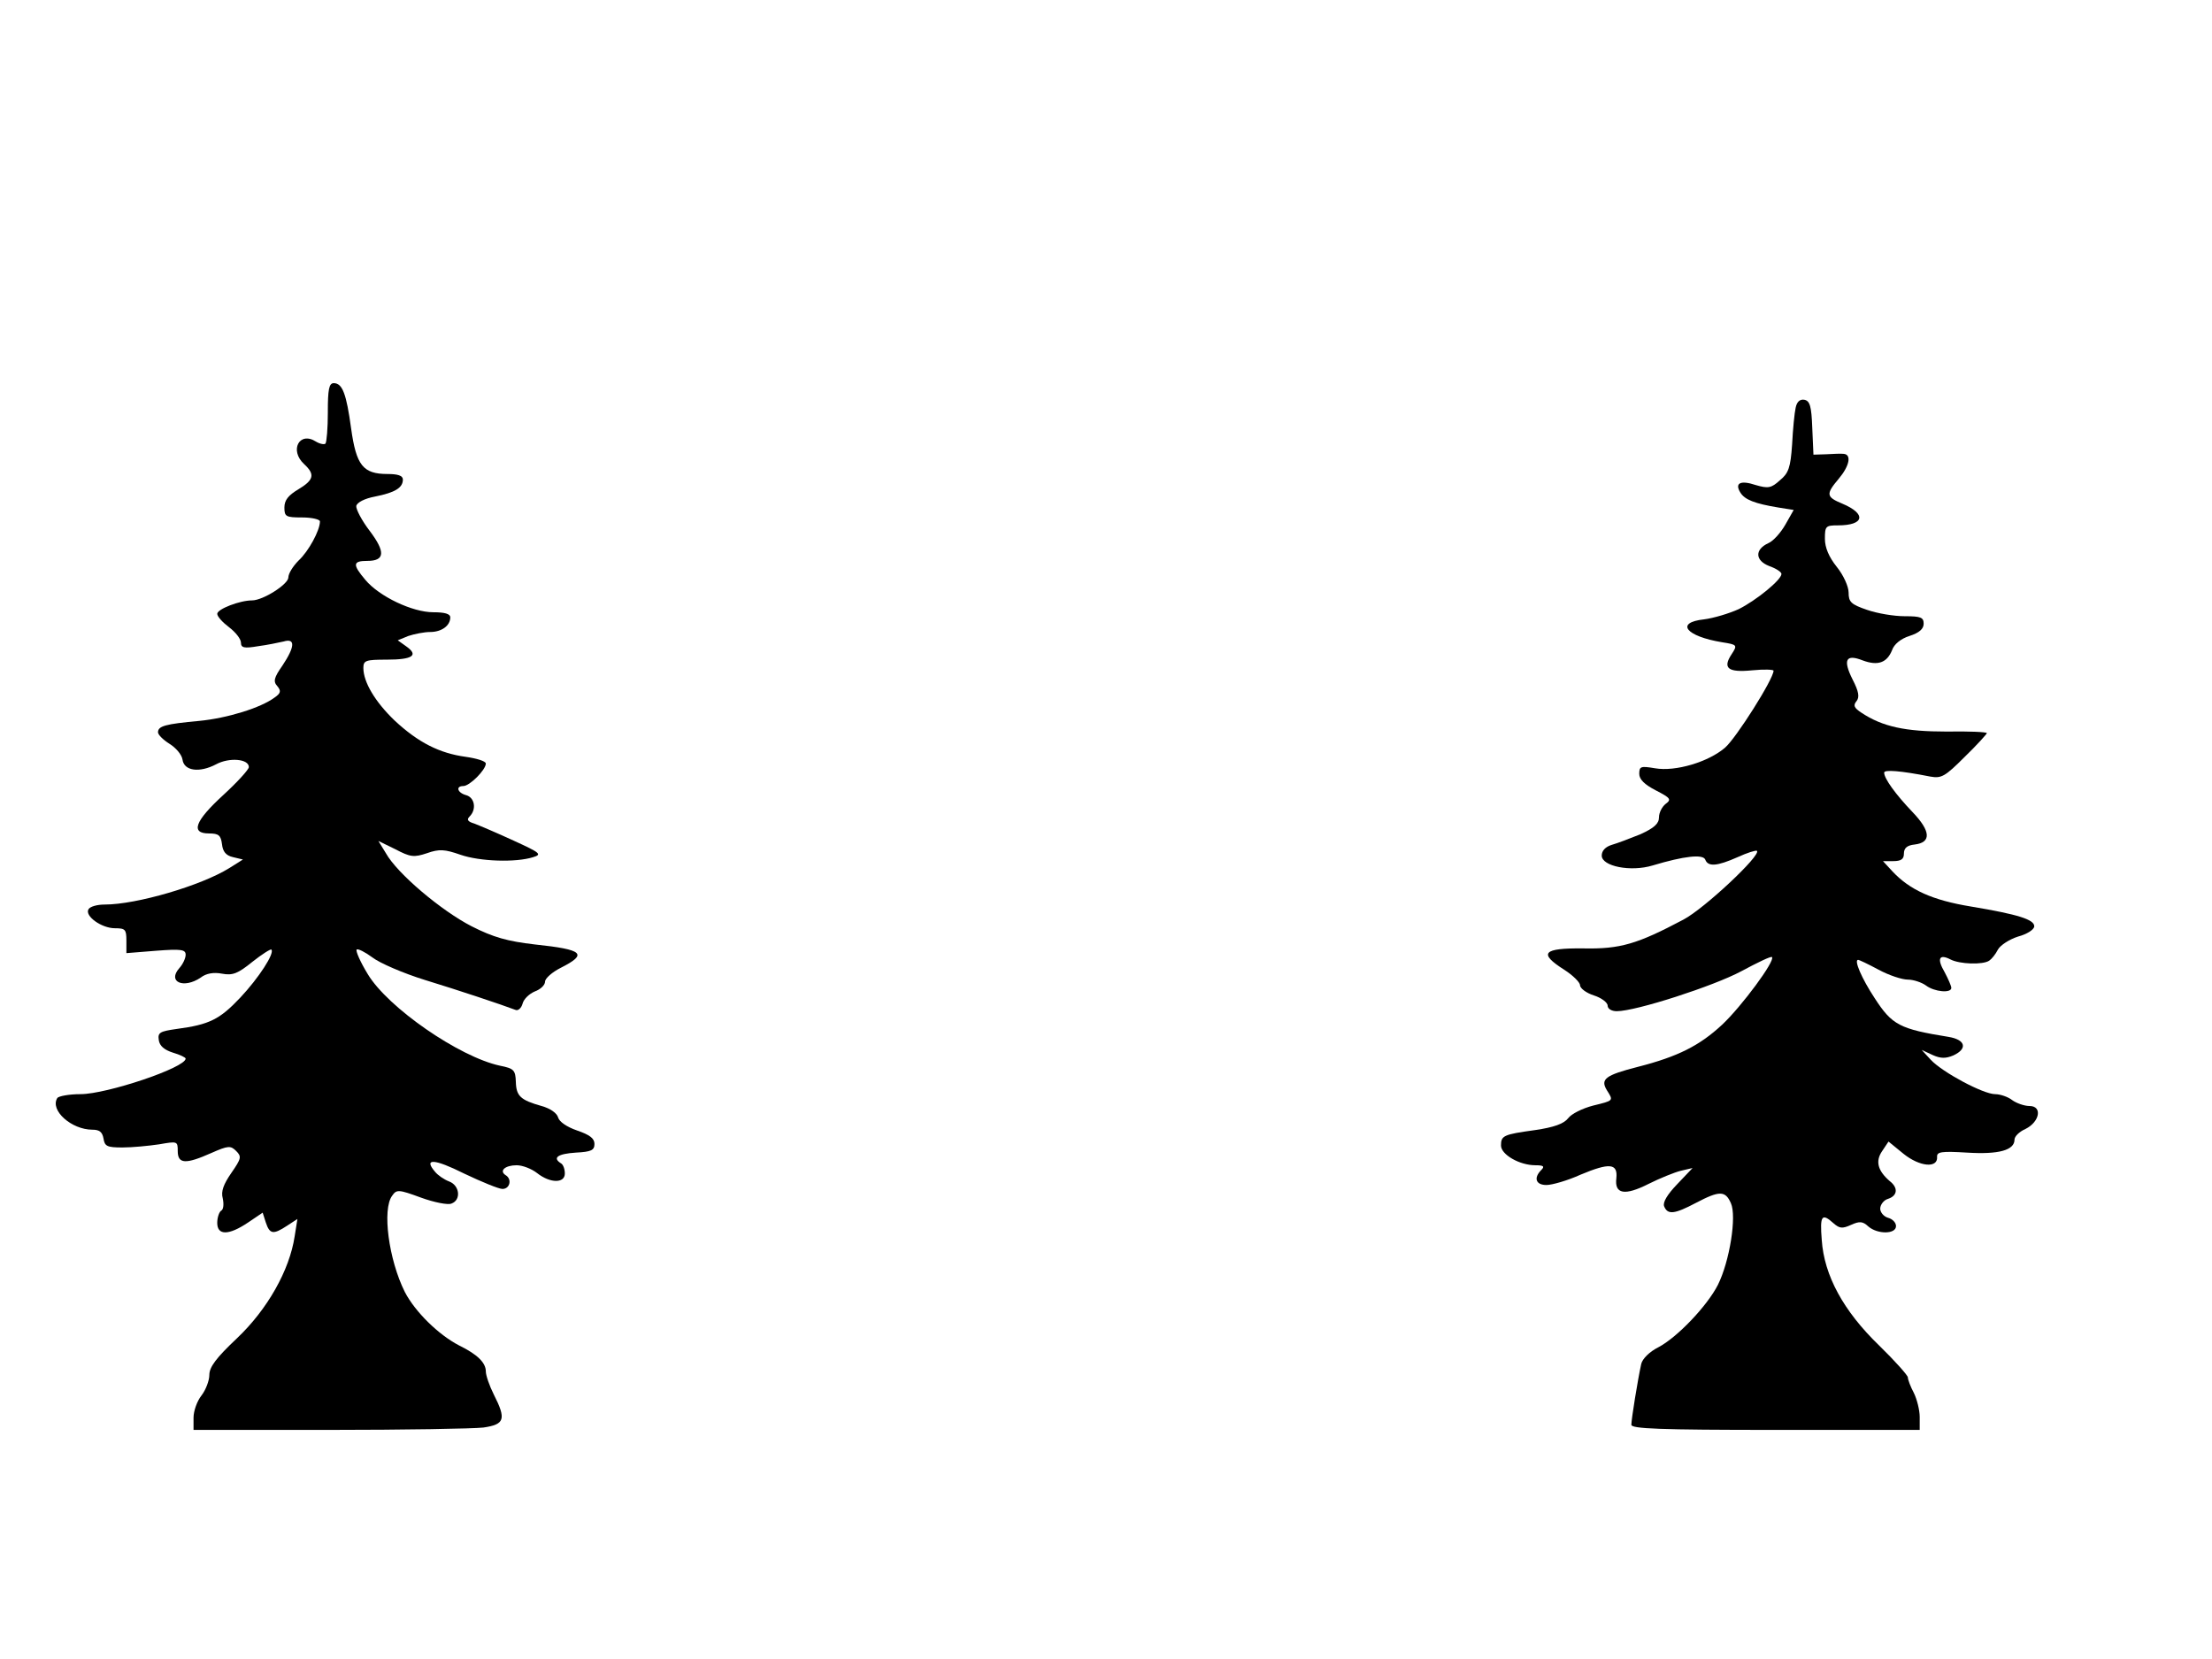
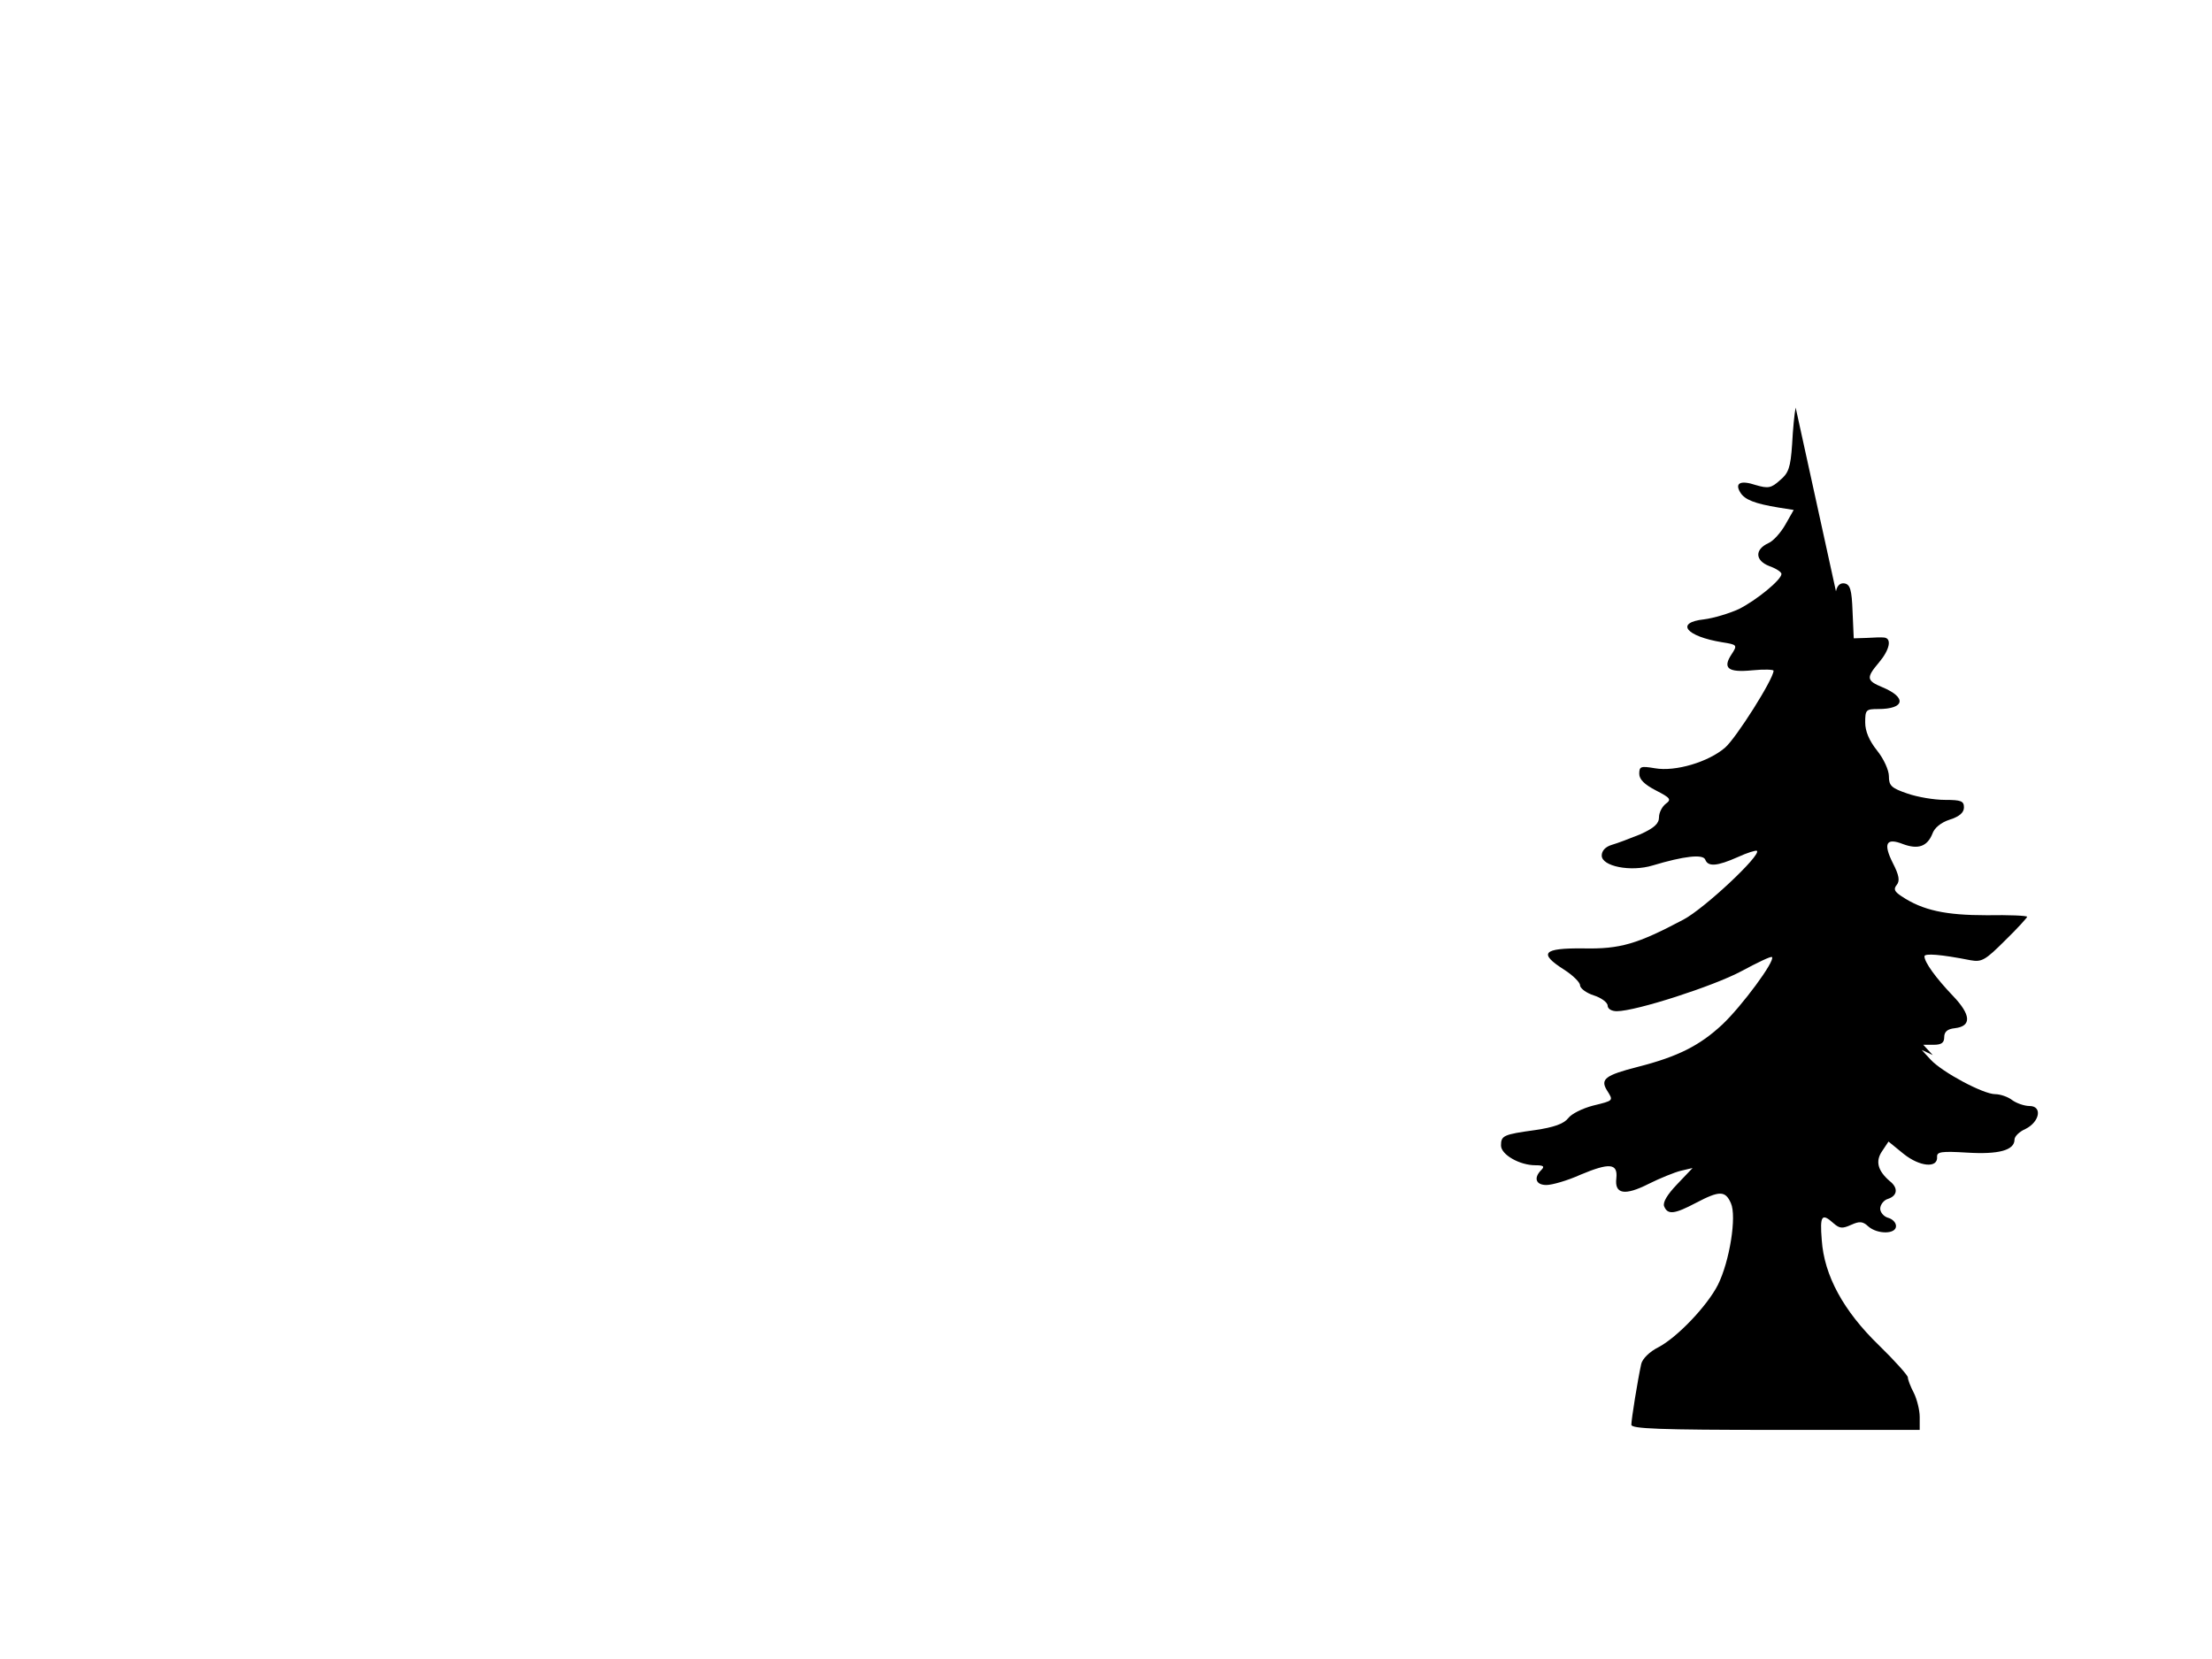
<svg xmlns="http://www.w3.org/2000/svg" version="1.0" width="420pt" height="315pt" viewBox="0 0 560 420" preserveAspectRatio="xMidYMid meet">
  <g transform="translate(0,420) scale(0.1,-0.1)" fill="#000000" stroke="none">
-     <path d="M830 3157 c0 -41 -3 -76 -6 -80 -3 -3 -14 -1 -24 5 -42 27 -68 -22 -30 -57 28 -26 25 -40 -15 -64 -25 -15 -35 -27 -35 -46 0 -23 4 -25 45 -25 25 0 45 -5 45 -10 0 -23 -29 -76 -54 -99 -14 -14 -26 -33 -26 -43 0 -17 -64 -58 -92 -58 -31 0 -88 -22 -88 -34 0 -7 14 -22 30 -34 17 -13 30 -30 30 -39 0 -13 8 -15 43 -9 23 3 52 9 65 12 30 9 29 -13 -3 -61 -21 -30 -24 -40 -13 -52 10 -12 9 -18 -7 -29 -35 -26 -119 -52 -190 -59 -87 -8 -105 -13 -105 -29 0 -6 13 -19 29 -29 16 -10 31 -27 33 -40 4 -29 43 -34 85 -12 33 18 83 14 83 -7 0 -6 -29 -38 -65 -71 -72 -66 -83 -97 -36 -97 25 0 30 -5 33 -27 2 -19 10 -29 28 -33 l25 -6 -35 -22 c-71 -44 -234 -92 -315 -92 -19 0 -37 -5 -41 -12 -10 -17 33 -48 67 -48 26 0 29 -3 29 -31 l0 -32 75 6 c64 5 75 3 75 -10 0 -9 -7 -24 -16 -34 -31 -35 11 -53 54 -24 14 11 33 14 54 10 27 -5 40 0 77 30 24 19 46 33 48 31 9 -9 -32 -72 -79 -122 -52 -55 -78 -68 -161 -79 -42 -6 -48 -9 -45 -28 2 -15 14 -25 36 -32 17 -5 32 -12 32 -15 0 -23 -200 -90 -266 -90 -29 0 -56 -5 -59 -10 -19 -31 36 -80 89 -80 18 0 25 -6 28 -22 3 -20 9 -23 48 -23 25 0 66 4 93 8 46 8 47 8 47 -17 0 -33 20 -34 85 -5 43 19 49 19 63 5 14 -14 13 -19 -12 -55 -20 -29 -27 -47 -22 -65 3 -14 2 -28 -4 -31 -5 -3 -10 -17 -10 -31 0 -32 29 -32 78 1 l37 25 8 -25 c10 -30 19 -31 54 -8 l26 17 -7 -44 c-13 -86 -69 -185 -146 -258 -53 -50 -70 -73 -70 -93 0 -14 -9 -38 -20 -52 -11 -14 -20 -39 -20 -56 l0 -31 344 0 c189 0 364 3 390 6 54 8 58 21 26 84 -11 22 -20 48 -20 58 0 22 -21 43 -68 66 -52 27 -111 85 -137 135 -41 82 -58 210 -32 244 11 16 16 16 73 -5 33 -12 68 -19 77 -15 25 9 21 46 -6 56 -13 5 -29 16 -36 25 -29 34 -2 33 74 -5 44 -21 88 -39 97 -39 19 0 25 25 8 35 -17 11 -1 25 28 25 15 0 38 -9 52 -20 33 -26 70 -26 70 -1 0 11 -4 23 -10 26 -22 14 -8 24 38 27 39 2 47 6 47 22 0 14 -12 23 -44 34 -26 9 -45 22 -48 33 -3 11 -20 23 -42 29 -53 15 -64 25 -65 61 -1 30 -5 34 -40 41 -103 22 -284 147 -335 232 -19 31 -31 59 -28 62 3 3 21 -6 40 -20 18 -14 78 -40 133 -57 85 -26 193 -62 230 -76 6 -2 14 5 17 16 3 12 17 25 31 31 14 5 26 16 26 25 0 8 18 24 40 35 69 35 57 46 -66 59 -69 8 -105 18 -160 46 -76 39 -188 133 -217 185 l-19 31 43 -21 c38 -20 47 -21 80 -10 31 11 45 10 85 -4 49 -17 140 -20 184 -6 23 7 18 11 -50 42 -41 19 -86 38 -99 43 -17 5 -20 10 -12 18 18 18 13 48 -9 54 -22 6 -27 23 -7 23 16 0 57 41 57 57 0 6 -23 13 -51 17 -66 9 -120 36 -180 92 -49 47 -79 97 -79 133 0 19 6 21 59 21 66 0 82 11 49 34 l-21 15 27 11 c15 5 40 10 55 10 29 0 51 16 51 37 0 9 -14 13 -43 13 -53 0 -137 40 -172 82 -33 39 -32 48 5 48 45 0 46 23 6 76 -20 26 -35 55 -34 63 2 9 21 19 48 24 50 10 70 22 70 43 0 10 -13 14 -39 14 -62 0 -79 22 -92 115 -12 88 -22 115 -44 115 -12 0 -15 -16 -15 -73z" />
-     <path d="M4546 3168 c-3 -13 -7 -54 -9 -93 -4 -59 -9 -73 -31 -91 -22 -20 -30 -21 -61 -12 -39 13 -54 5 -39 -19 11 -18 36 -28 97 -38 l38 -6 -21 -37 c-12 -21 -31 -42 -43 -47 -35 -16 -34 -44 2 -58 17 -6 31 -15 31 -20 0 -15 -64 -67 -108 -89 -24 -11 -64 -23 -88 -26 -74 -8 -46 -43 46 -58 38 -6 39 -7 24 -30 -24 -36 -9 -47 52 -41 30 3 54 2 54 -1 0 -21 -95 -171 -123 -195 -42 -36 -125 -61 -177 -52 -36 6 -40 5 -40 -14 0 -14 13 -27 42 -42 37 -19 40 -23 25 -34 -9 -7 -17 -22 -17 -34 0 -16 -12 -27 -47 -43 -27 -11 -59 -23 -73 -27 -16 -5 -25 -15 -25 -27 0 -27 73 -42 129 -25 80 24 127 29 133 15 7 -19 30 -17 82 6 24 11 46 18 49 16 11 -11 -133 -146 -186 -174 -117 -62 -160 -75 -254 -73 -102 1 -114 -12 -48 -54 22 -14 40 -32 40 -39 0 -8 16 -20 35 -26 19 -6 35 -18 35 -26 0 -8 10 -14 23 -14 49 0 246 64 315 101 41 22 76 39 78 36 9 -9 -77 -125 -126 -171 -57 -53 -112 -81 -214 -107 -82 -21 -95 -31 -78 -59 17 -27 18 -26 -35 -39 -27 -7 -55 -21 -63 -32 -11 -14 -36 -23 -84 -30 -80 -11 -86 -14 -86 -39 0 -23 47 -50 87 -50 21 0 24 -3 15 -12 -20 -20 -14 -38 13 -38 14 0 53 11 86 26 74 31 95 29 91 -9 -5 -40 21 -45 82 -14 28 14 65 29 81 33 l30 7 -39 -41 c-25 -26 -37 -46 -33 -56 9 -22 26 -20 81 9 59 31 74 31 88 -1 15 -33 -3 -147 -33 -207 -27 -53 -103 -133 -151 -158 -22 -11 -40 -29 -43 -42 -9 -41 -25 -140 -25 -154 0 -10 70 -13 365 -13 l365 0 0 33 c0 17 -7 45 -15 61 -8 15 -15 33 -15 39 0 5 -33 42 -73 81 -90 87 -139 177 -145 267 -5 62 0 69 30 42 15 -13 22 -14 44 -4 22 10 30 9 44 -4 23 -20 70 -20 70 1 0 9 -9 18 -20 21 -11 3 -20 14 -20 23 0 10 9 22 20 25 24 8 26 28 4 45 -30 26 -37 50 -19 76 l16 24 38 -31 c41 -33 87 -37 85 -8 -1 13 10 15 76 11 80 -5 120 6 120 33 0 8 12 20 28 27 36 18 43 58 10 58 -13 0 -33 7 -44 15 -10 8 -30 15 -43 15 -30 0 -133 55 -163 87 l-23 25 28 -13 c20 -9 33 -9 52 -1 37 17 31 40 -12 47 -124 20 -143 30 -187 98 -33 50 -53 97 -42 97 3 0 26 -11 52 -25 26 -14 59 -25 74 -25 14 0 35 -7 46 -15 21 -16 64 -20 64 -6 0 5 -8 23 -17 40 -20 34 -14 47 15 32 23 -12 82 -14 98 -3 6 4 16 16 22 28 6 11 29 26 51 33 23 6 41 18 41 26 0 17 -40 30 -160 50 -98 16 -155 42 -199 89 l-24 26 26 0 c20 0 27 5 27 19 0 14 8 21 27 23 43 5 41 34 -5 82 -43 45 -72 85 -72 100 0 8 41 5 117 -10 28 -5 37 0 87 50 31 30 56 58 56 60 0 3 -46 5 -102 4 -104 0 -162 12 -216 48 -18 12 -21 18 -12 29 8 10 6 24 -10 55 -25 50 -17 65 26 48 38 -14 61 -6 74 26 5 15 22 29 44 36 25 8 36 18 36 31 0 16 -7 19 -48 19 -27 0 -69 7 -95 16 -41 14 -47 20 -47 44 0 15 -13 44 -30 65 -20 25 -30 49 -30 71 0 32 2 34 33 34 67 0 73 29 11 55 -41 17 -42 24 -9 63 27 32 33 61 13 63 -7 1 -27 0 -45 -1 l-32 -1 -3 68 c-2 55 -6 68 -20 71 -11 2 -19 -5 -22 -20z" />
+     <path d="M4546 3168 c-3 -13 -7 -54 -9 -93 -4 -59 -9 -73 -31 -91 -22 -20 -30 -21 -61 -12 -39 13 -54 5 -39 -19 11 -18 36 -28 97 -38 l38 -6 -21 -37 c-12 -21 -31 -42 -43 -47 -35 -16 -34 -44 2 -58 17 -6 31 -15 31 -20 0 -15 -64 -67 -108 -89 -24 -11 -64 -23 -88 -26 -74 -8 -46 -43 46 -58 38 -6 39 -7 24 -30 -24 -36 -9 -47 52 -41 30 3 54 2 54 -1 0 -21 -95 -171 -123 -195 -42 -36 -125 -61 -177 -52 -36 6 -40 5 -40 -14 0 -14 13 -27 42 -42 37 -19 40 -23 25 -34 -9 -7 -17 -22 -17 -34 0 -16 -12 -27 -47 -43 -27 -11 -59 -23 -73 -27 -16 -5 -25 -15 -25 -27 0 -27 73 -42 129 -25 80 24 127 29 133 15 7 -19 30 -17 82 6 24 11 46 18 49 16 11 -11 -133 -146 -186 -174 -117 -62 -160 -75 -254 -73 -102 1 -114 -12 -48 -54 22 -14 40 -32 40 -39 0 -8 16 -20 35 -26 19 -6 35 -18 35 -26 0 -8 10 -14 23 -14 49 0 246 64 315 101 41 22 76 39 78 36 9 -9 -77 -125 -126 -171 -57 -53 -112 -81 -214 -107 -82 -21 -95 -31 -78 -59 17 -27 18 -26 -35 -39 -27 -7 -55 -21 -63 -32 -11 -14 -36 -23 -84 -30 -80 -11 -86 -14 -86 -39 0 -23 47 -50 87 -50 21 0 24 -3 15 -12 -20 -20 -14 -38 13 -38 14 0 53 11 86 26 74 31 95 29 91 -9 -5 -40 21 -45 82 -14 28 14 65 29 81 33 l30 7 -39 -41 c-25 -26 -37 -46 -33 -56 9 -22 26 -20 81 9 59 31 74 31 88 -1 15 -33 -3 -147 -33 -207 -27 -53 -103 -133 -151 -158 -22 -11 -40 -29 -43 -42 -9 -41 -25 -140 -25 -154 0 -10 70 -13 365 -13 l365 0 0 33 c0 17 -7 45 -15 61 -8 15 -15 33 -15 39 0 5 -33 42 -73 81 -90 87 -139 177 -145 267 -5 62 0 69 30 42 15 -13 22 -14 44 -4 22 10 30 9 44 -4 23 -20 70 -20 70 1 0 9 -9 18 -20 21 -11 3 -20 14 -20 23 0 10 9 22 20 25 24 8 26 28 4 45 -30 26 -37 50 -19 76 l16 24 38 -31 c41 -33 87 -37 85 -8 -1 13 10 15 76 11 80 -5 120 6 120 33 0 8 12 20 28 27 36 18 43 58 10 58 -13 0 -33 7 -44 15 -10 8 -30 15 -43 15 -30 0 -133 55 -163 87 l-23 25 28 -13 l-24 26 26 0 c20 0 27 5 27 19 0 14 8 21 27 23 43 5 41 34 -5 82 -43 45 -72 85 -72 100 0 8 41 5 117 -10 28 -5 37 0 87 50 31 30 56 58 56 60 0 3 -46 5 -102 4 -104 0 -162 12 -216 48 -18 12 -21 18 -12 29 8 10 6 24 -10 55 -25 50 -17 65 26 48 38 -14 61 -6 74 26 5 15 22 29 44 36 25 8 36 18 36 31 0 16 -7 19 -48 19 -27 0 -69 7 -95 16 -41 14 -47 20 -47 44 0 15 -13 44 -30 65 -20 25 -30 49 -30 71 0 32 2 34 33 34 67 0 73 29 11 55 -41 17 -42 24 -9 63 27 32 33 61 13 63 -7 1 -27 0 -45 -1 l-32 -1 -3 68 c-2 55 -6 68 -20 71 -11 2 -19 -5 -22 -20z" />
  </g>
</svg>